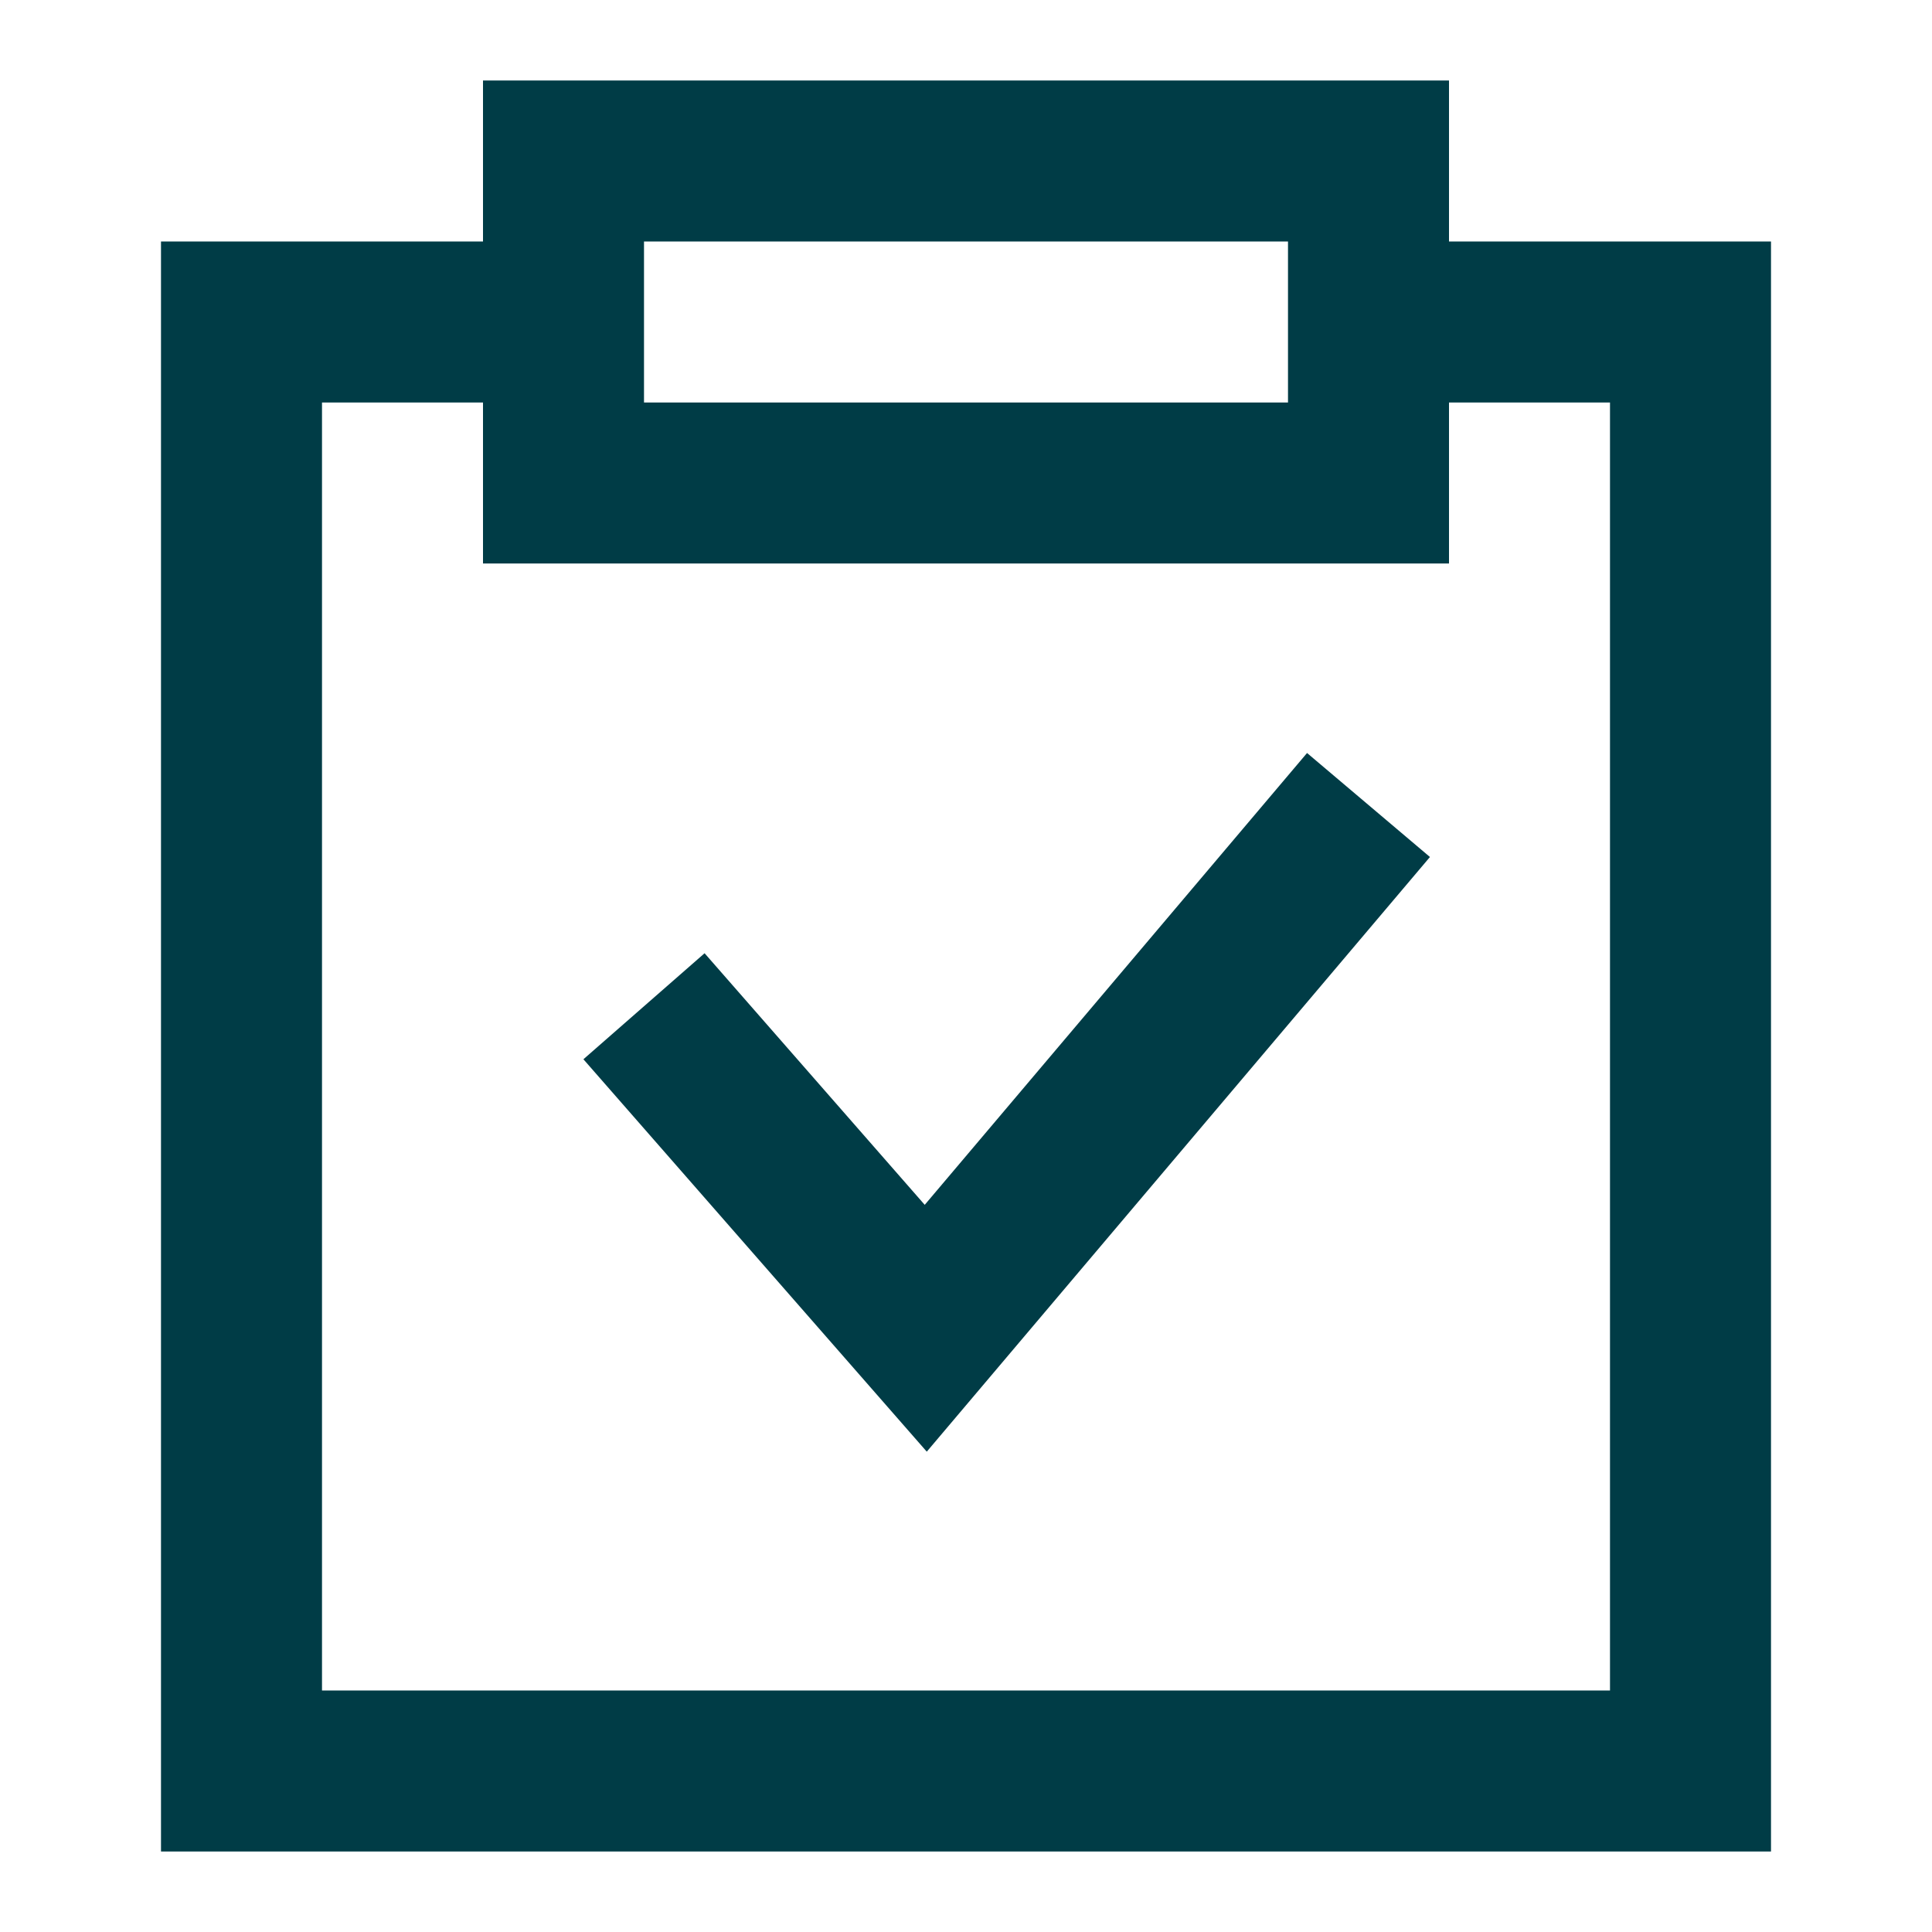
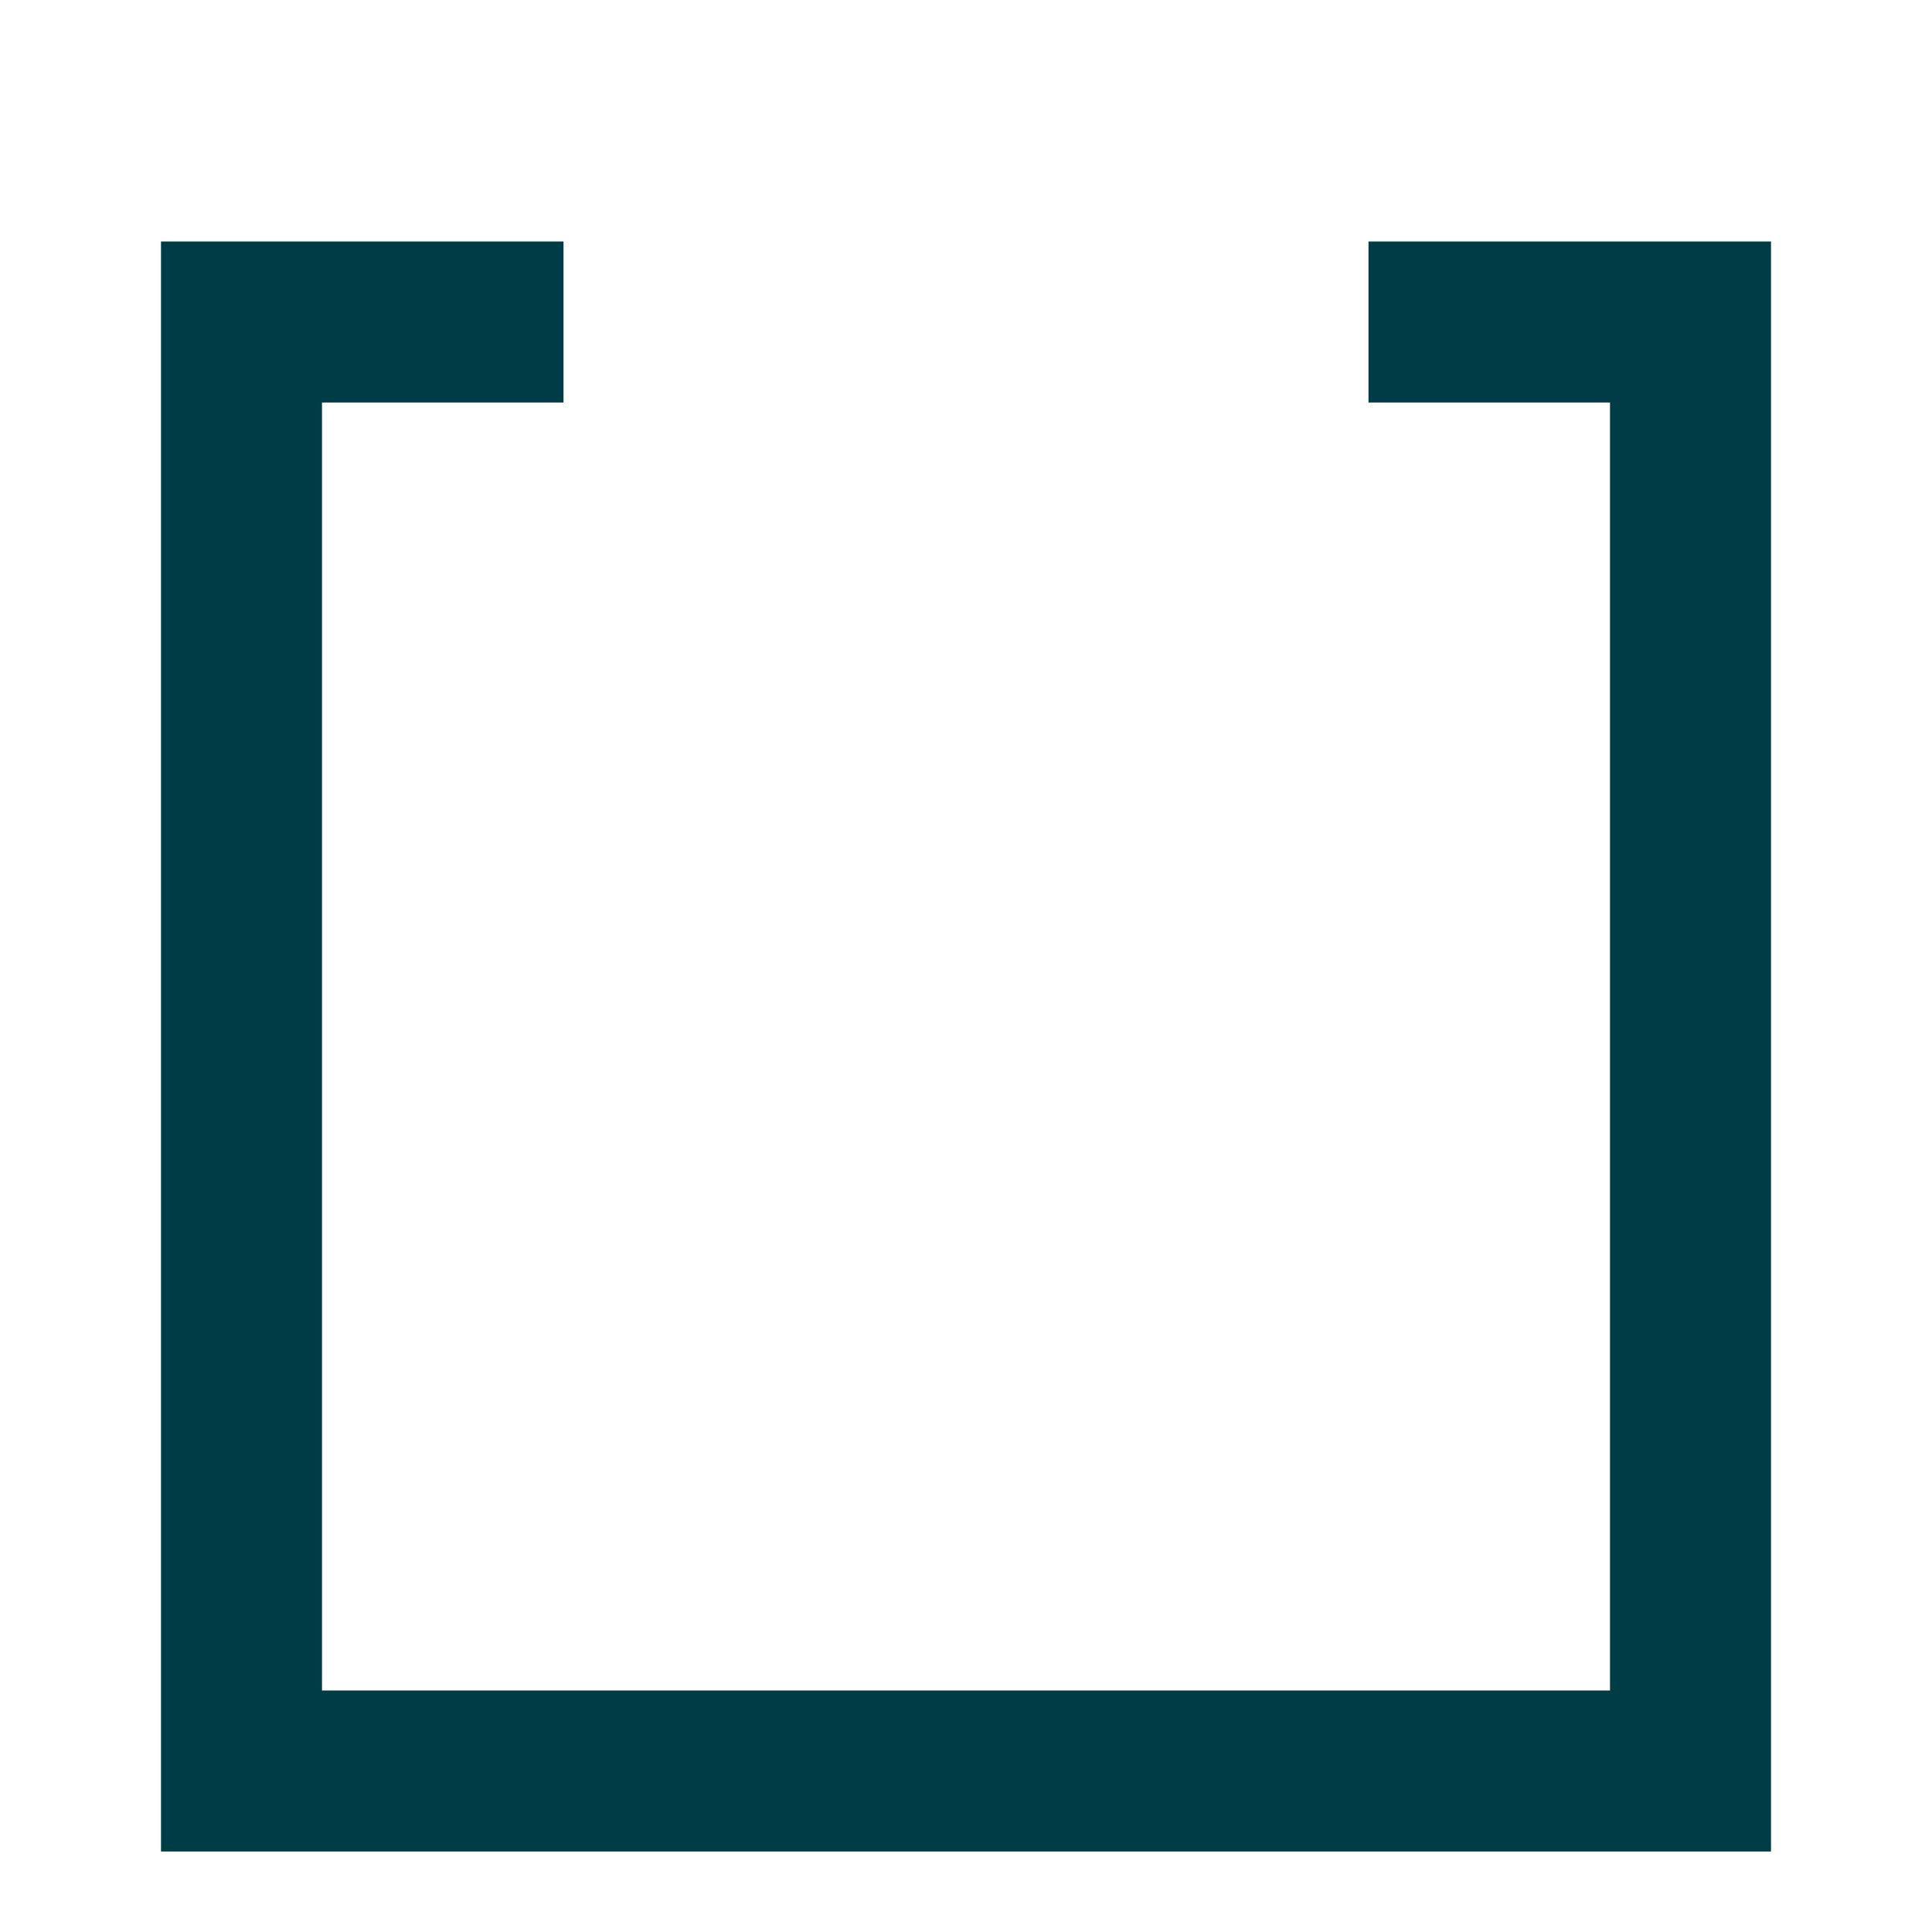
<svg xmlns="http://www.w3.org/2000/svg" width="72" height="72" viewBox="0 0 72 72" fill="none">
-   <rect x="21" y="6" width="30" height="12" stroke="#003C46" stroke-width="6" />
  <path d="M21 12H9V66H63V12H51" stroke="#003C46" stroke-width="6" />
-   <path d="M24 37.5L34.5 49.5L51 30" stroke="#003C46" stroke-width="6" />
</svg>